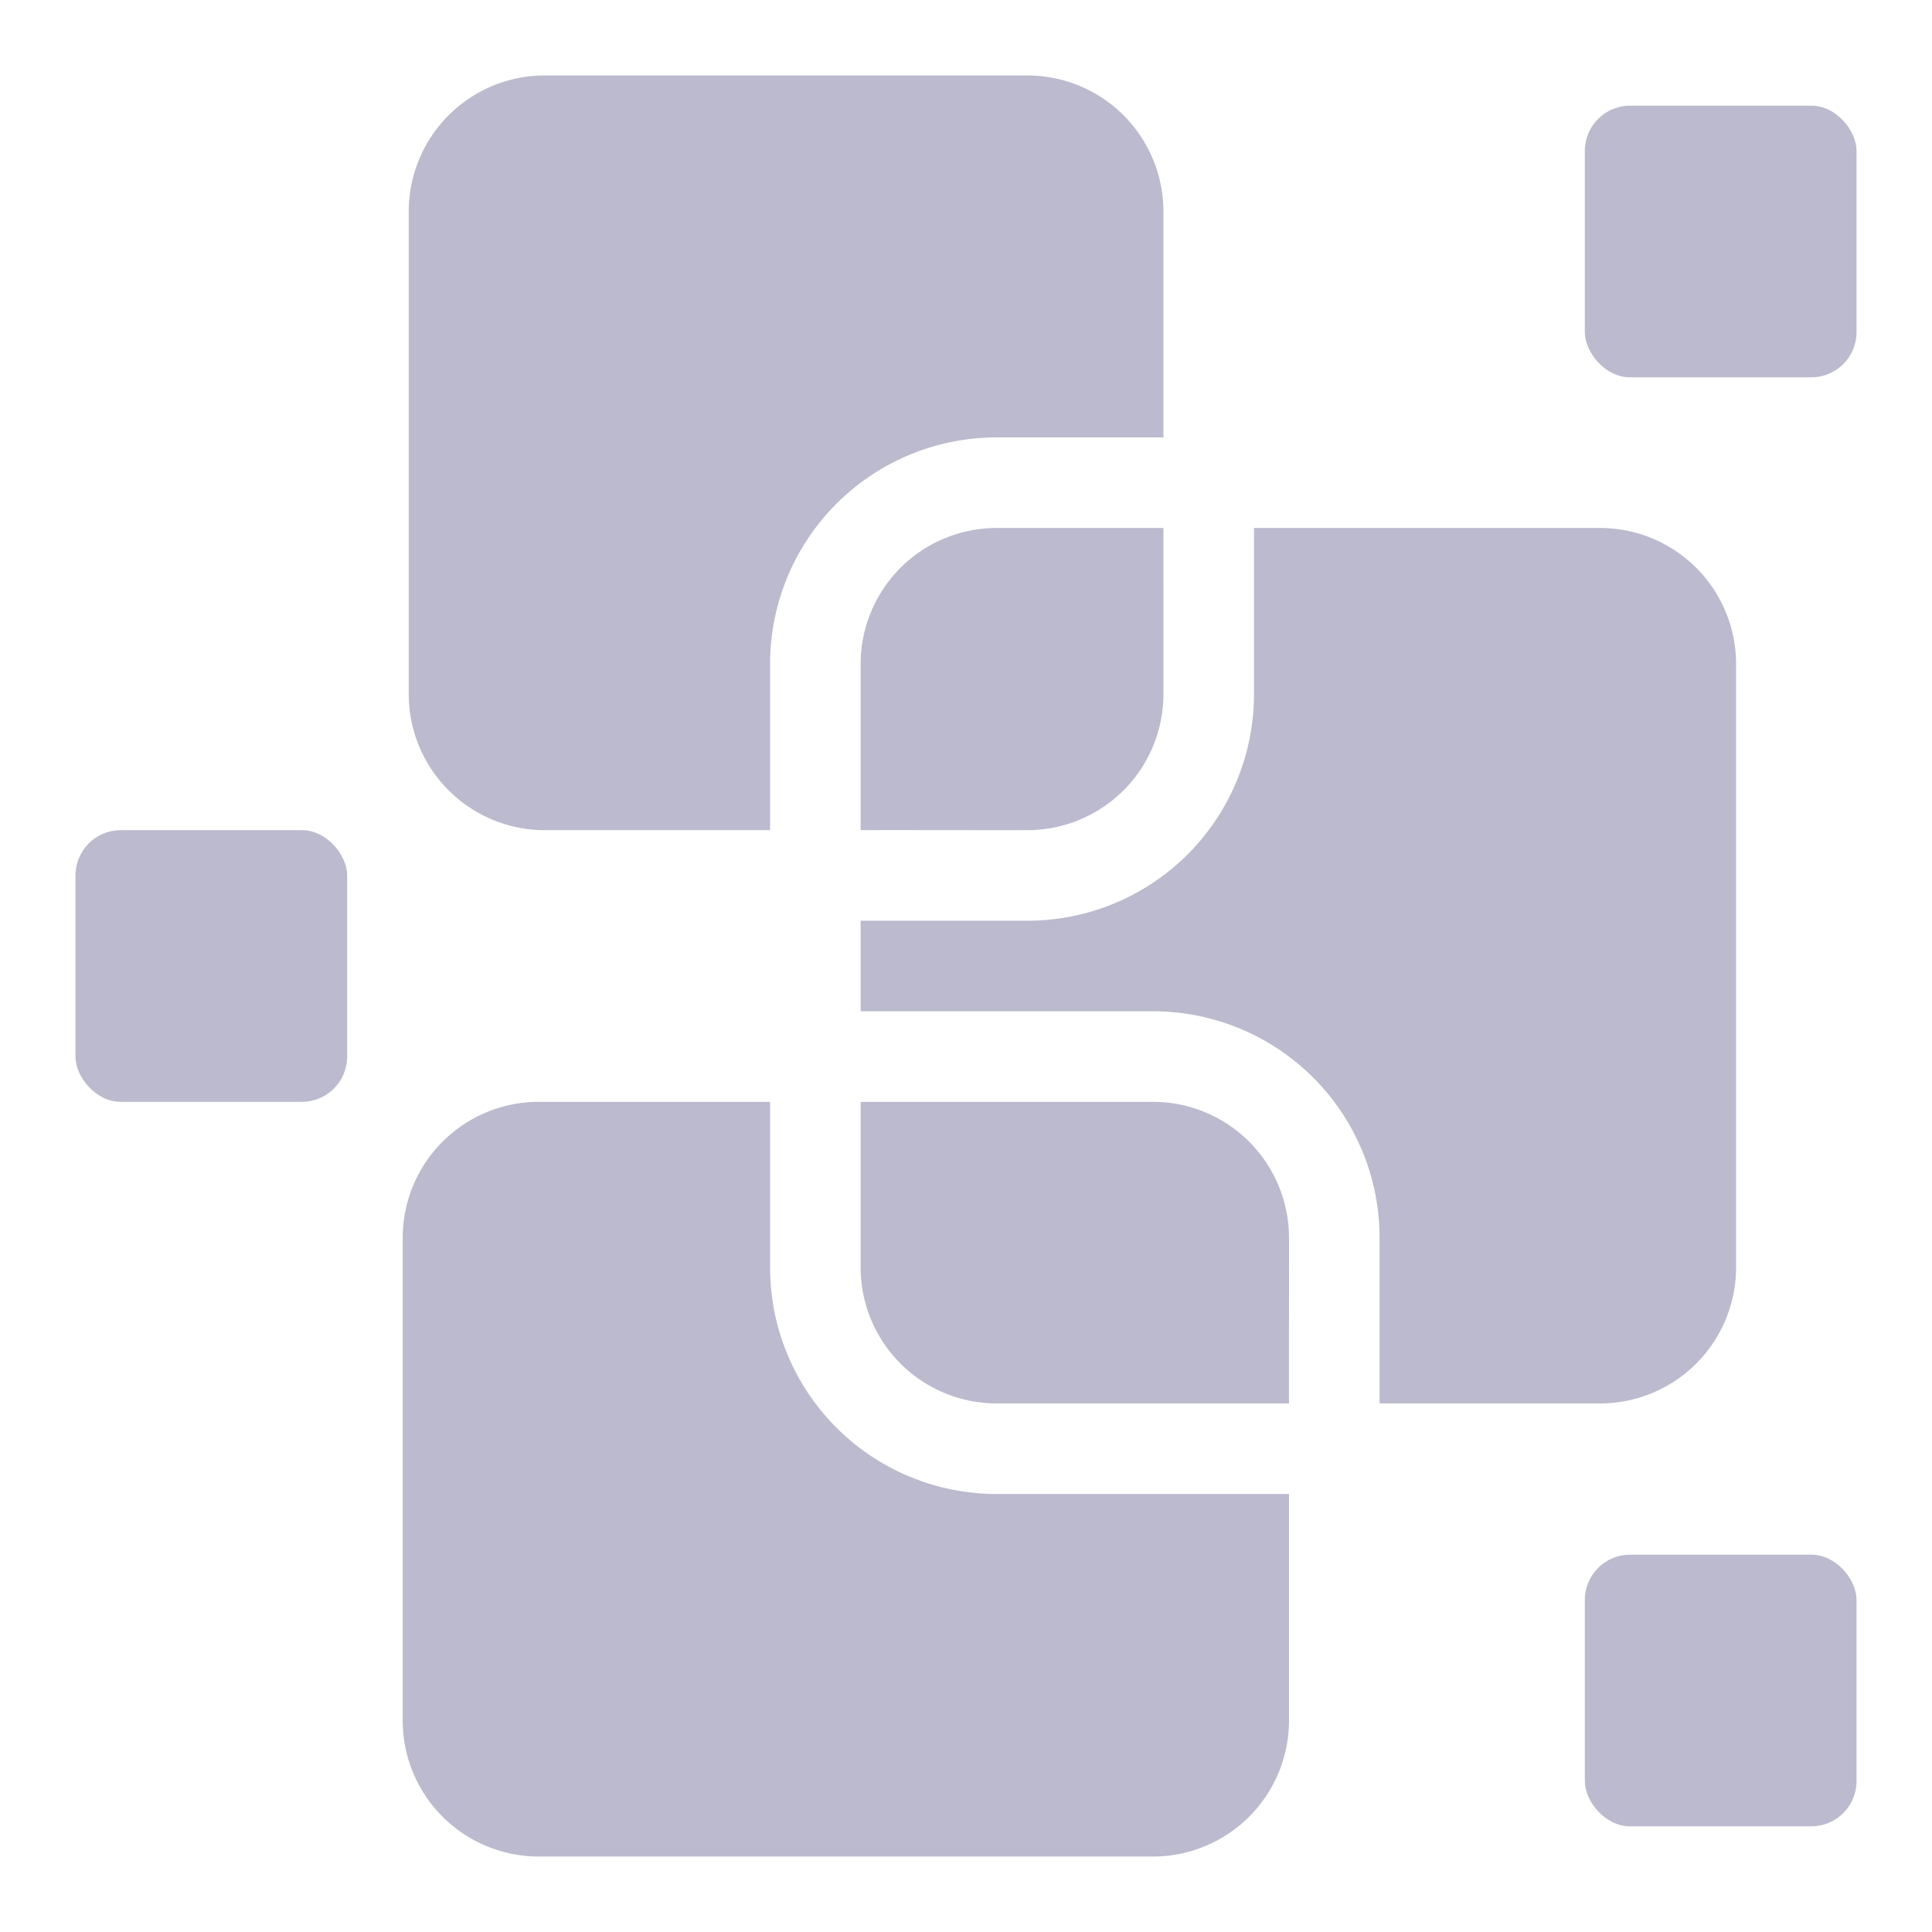
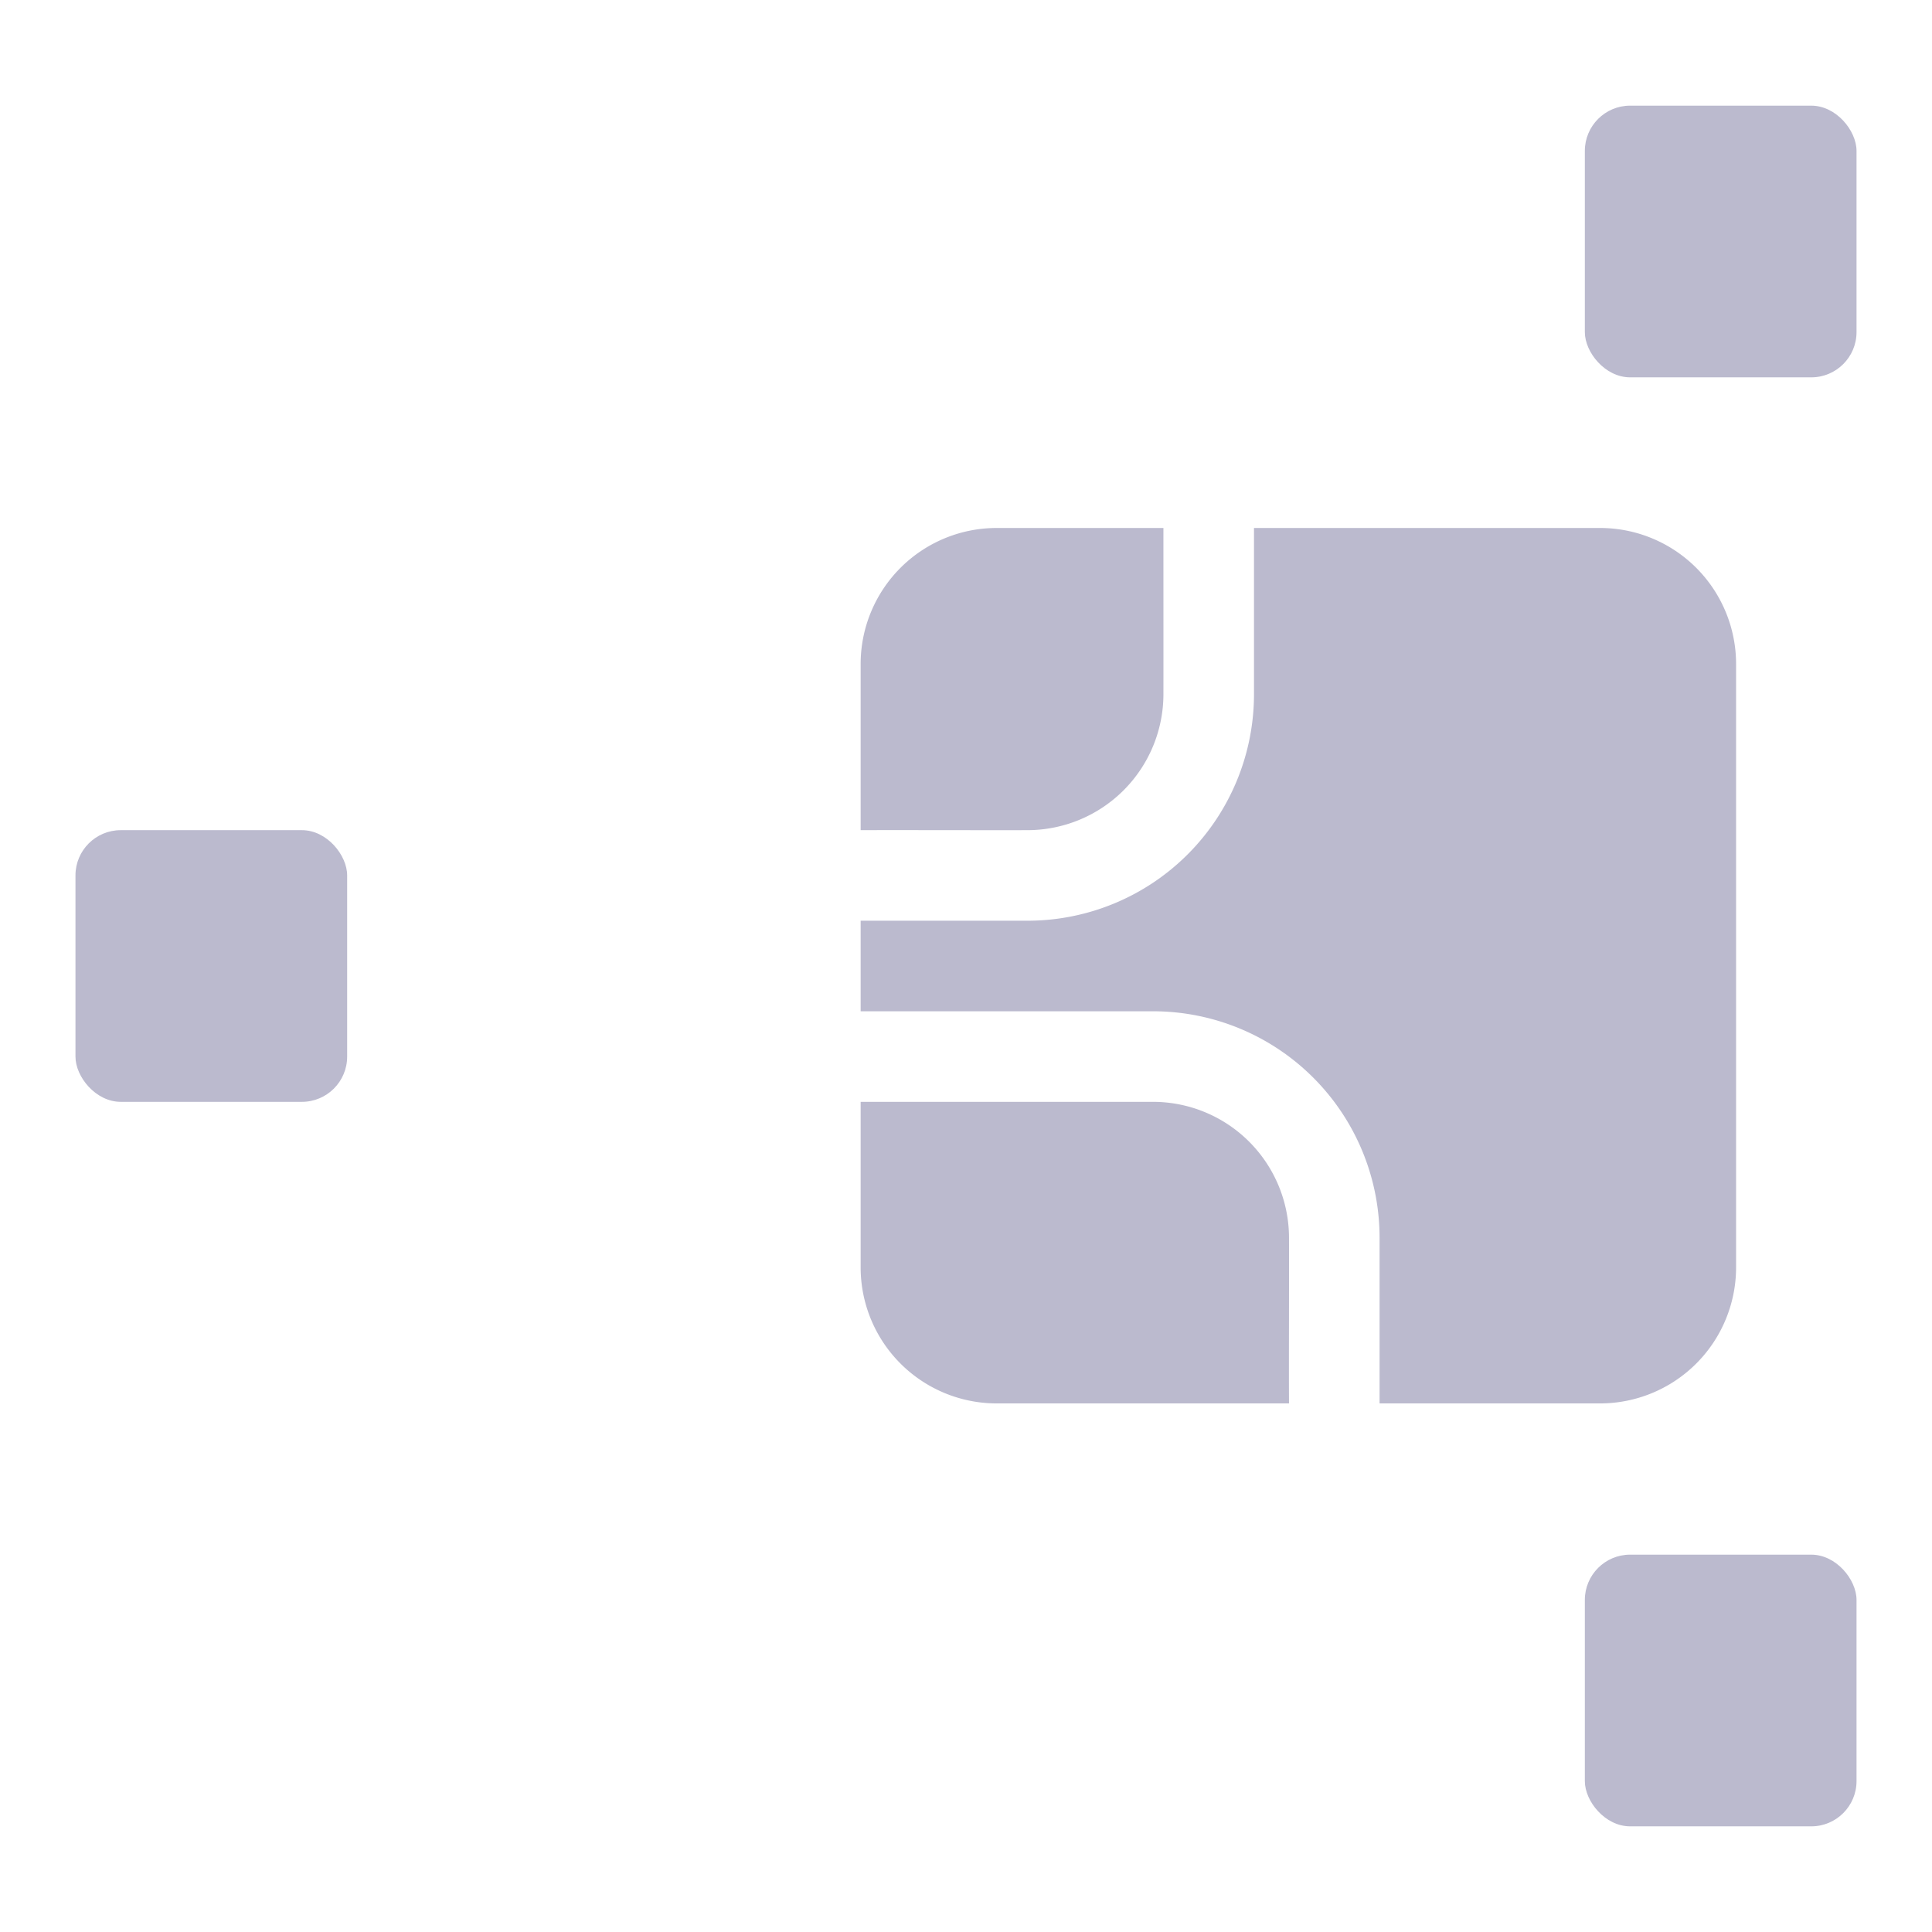
<svg xmlns="http://www.w3.org/2000/svg" viewBox="0 0 64 64" id="AbstractShape">
-   <path d="M18.04 27.5h7.47v-5.51a7.503 7.503 0 0 1 7.5-7.5h5.53V7a4.507 4.507 0 0 0-4.5-4.5h-16a4.507 4.507 0 0 0-4.5 4.5v16a4.507 4.507 0 0 0 4.5 4.5zm7.47 14.49V36.5h-7.67a4.507 4.507 0 0 0-4.5 4.5v16a4.507 4.507 0 0 0 4.5 4.5H38.2a4.507 4.507 0 0 0 4.5-4.5v-7.51h-9.69a7.503 7.503 0 0 1-7.5-7.5z" fill="#bbbace" class="color000000 svgShape" />
  <path d="M28.51 21.99v5.51c1.376-.005 4.165.004 5.53 0a4.507 4.507 0 0 0 4.5-4.5c.002-1.354-.001-4.146 0-5.51h-5.53a4.507 4.507 0 0 0-4.5 4.5Z" fill="#bbbace" class="color000000 svgShape" />
  <path d="M45.7 46.49h7.31a4.507 4.507 0 0 0 4.5-4.5v-20a4.507 4.507 0 0 0-4.5-4.5H41.54V23a7.503 7.503 0 0 1-7.5 7.5h-5.53v3h9.69a7.503 7.503 0 0 1 7.5 7.5v5.49Z" fill="#bbbace" class="color000000 svgShape" />
  <path d="M38.2 36.5h-9.69v5.49a4.507 4.507 0 0 0 4.5 4.5h9.69c-.008-1.365.006-4.137 0-5.49a4.507 4.507 0 0 0-4.5-4.5Z" fill="#bbbace" class="color000000 svgShape" />
  <rect width="9" height="9" x="52.5" y="3.5" rx="1.5" fill="#bbbace" class="color000000 svgShape" />
  <rect width="9" height="9" x="2.5" y="27.5" rx="1.5" fill="#bbbace" class="color000000 svgShape" />
  <rect width="9" height="9" x="52.5" y="51.5" rx="1.5" fill="#bbbace" class="color000000 svgShape" />
</svg>